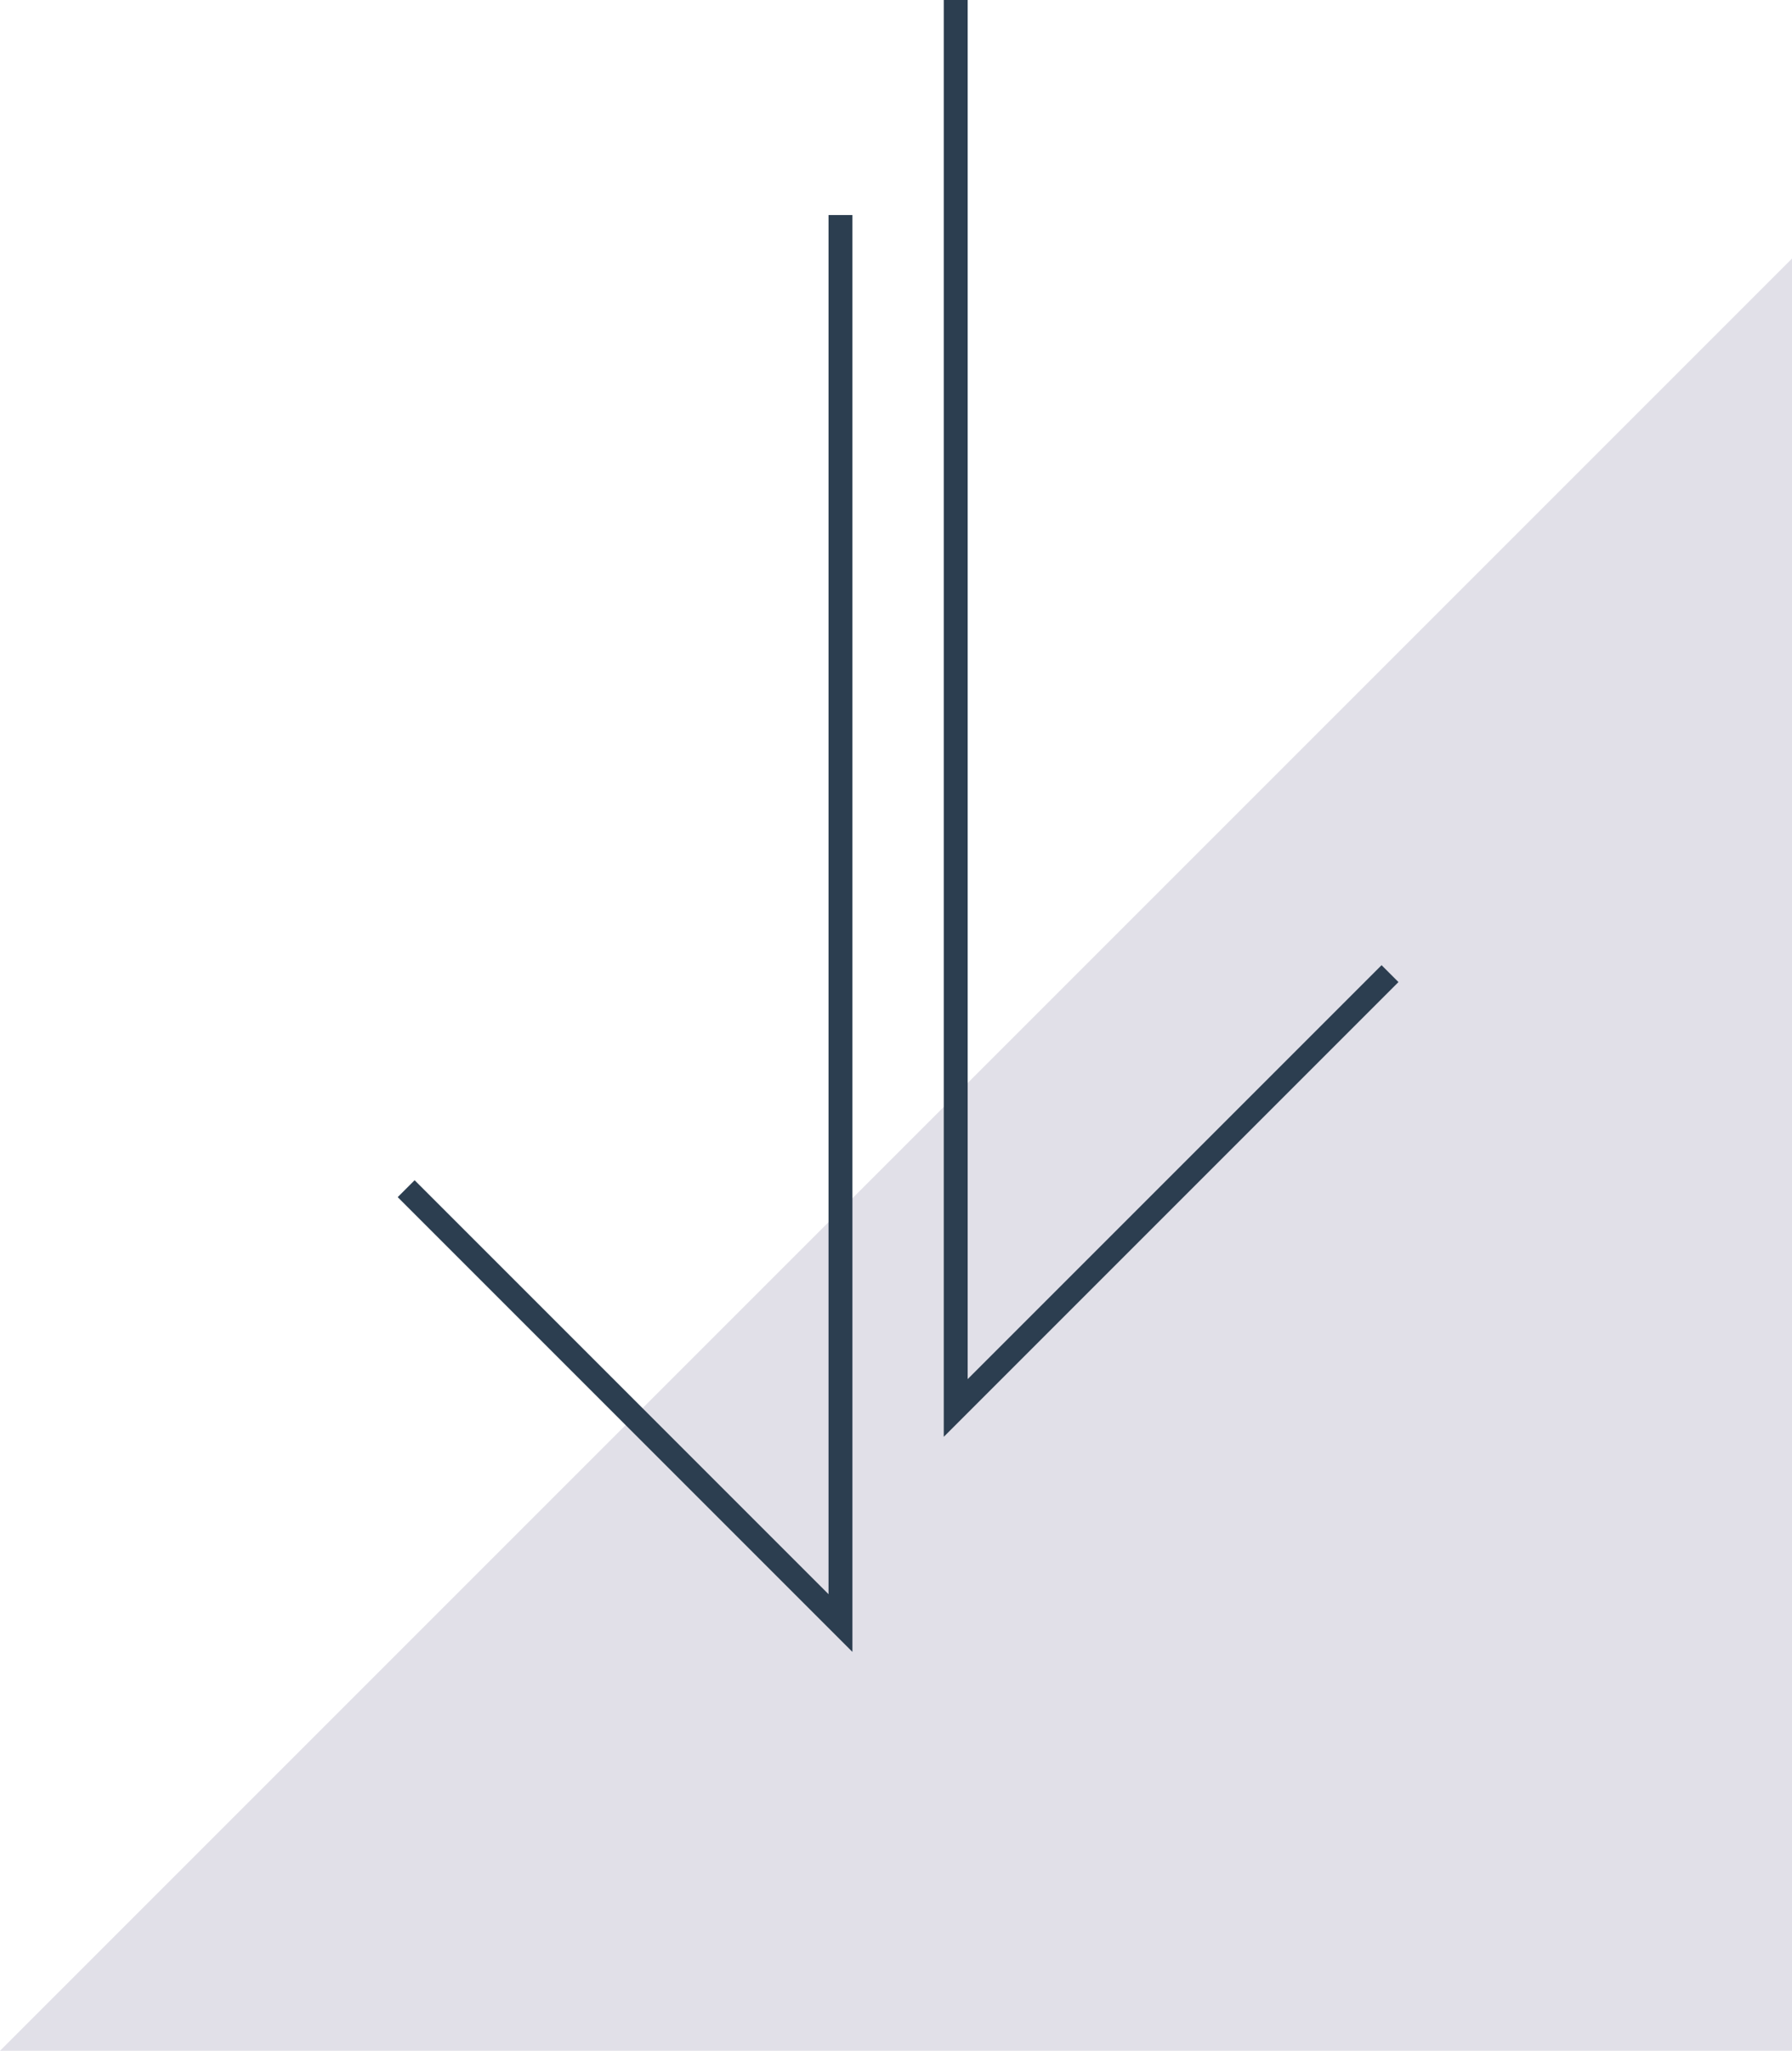
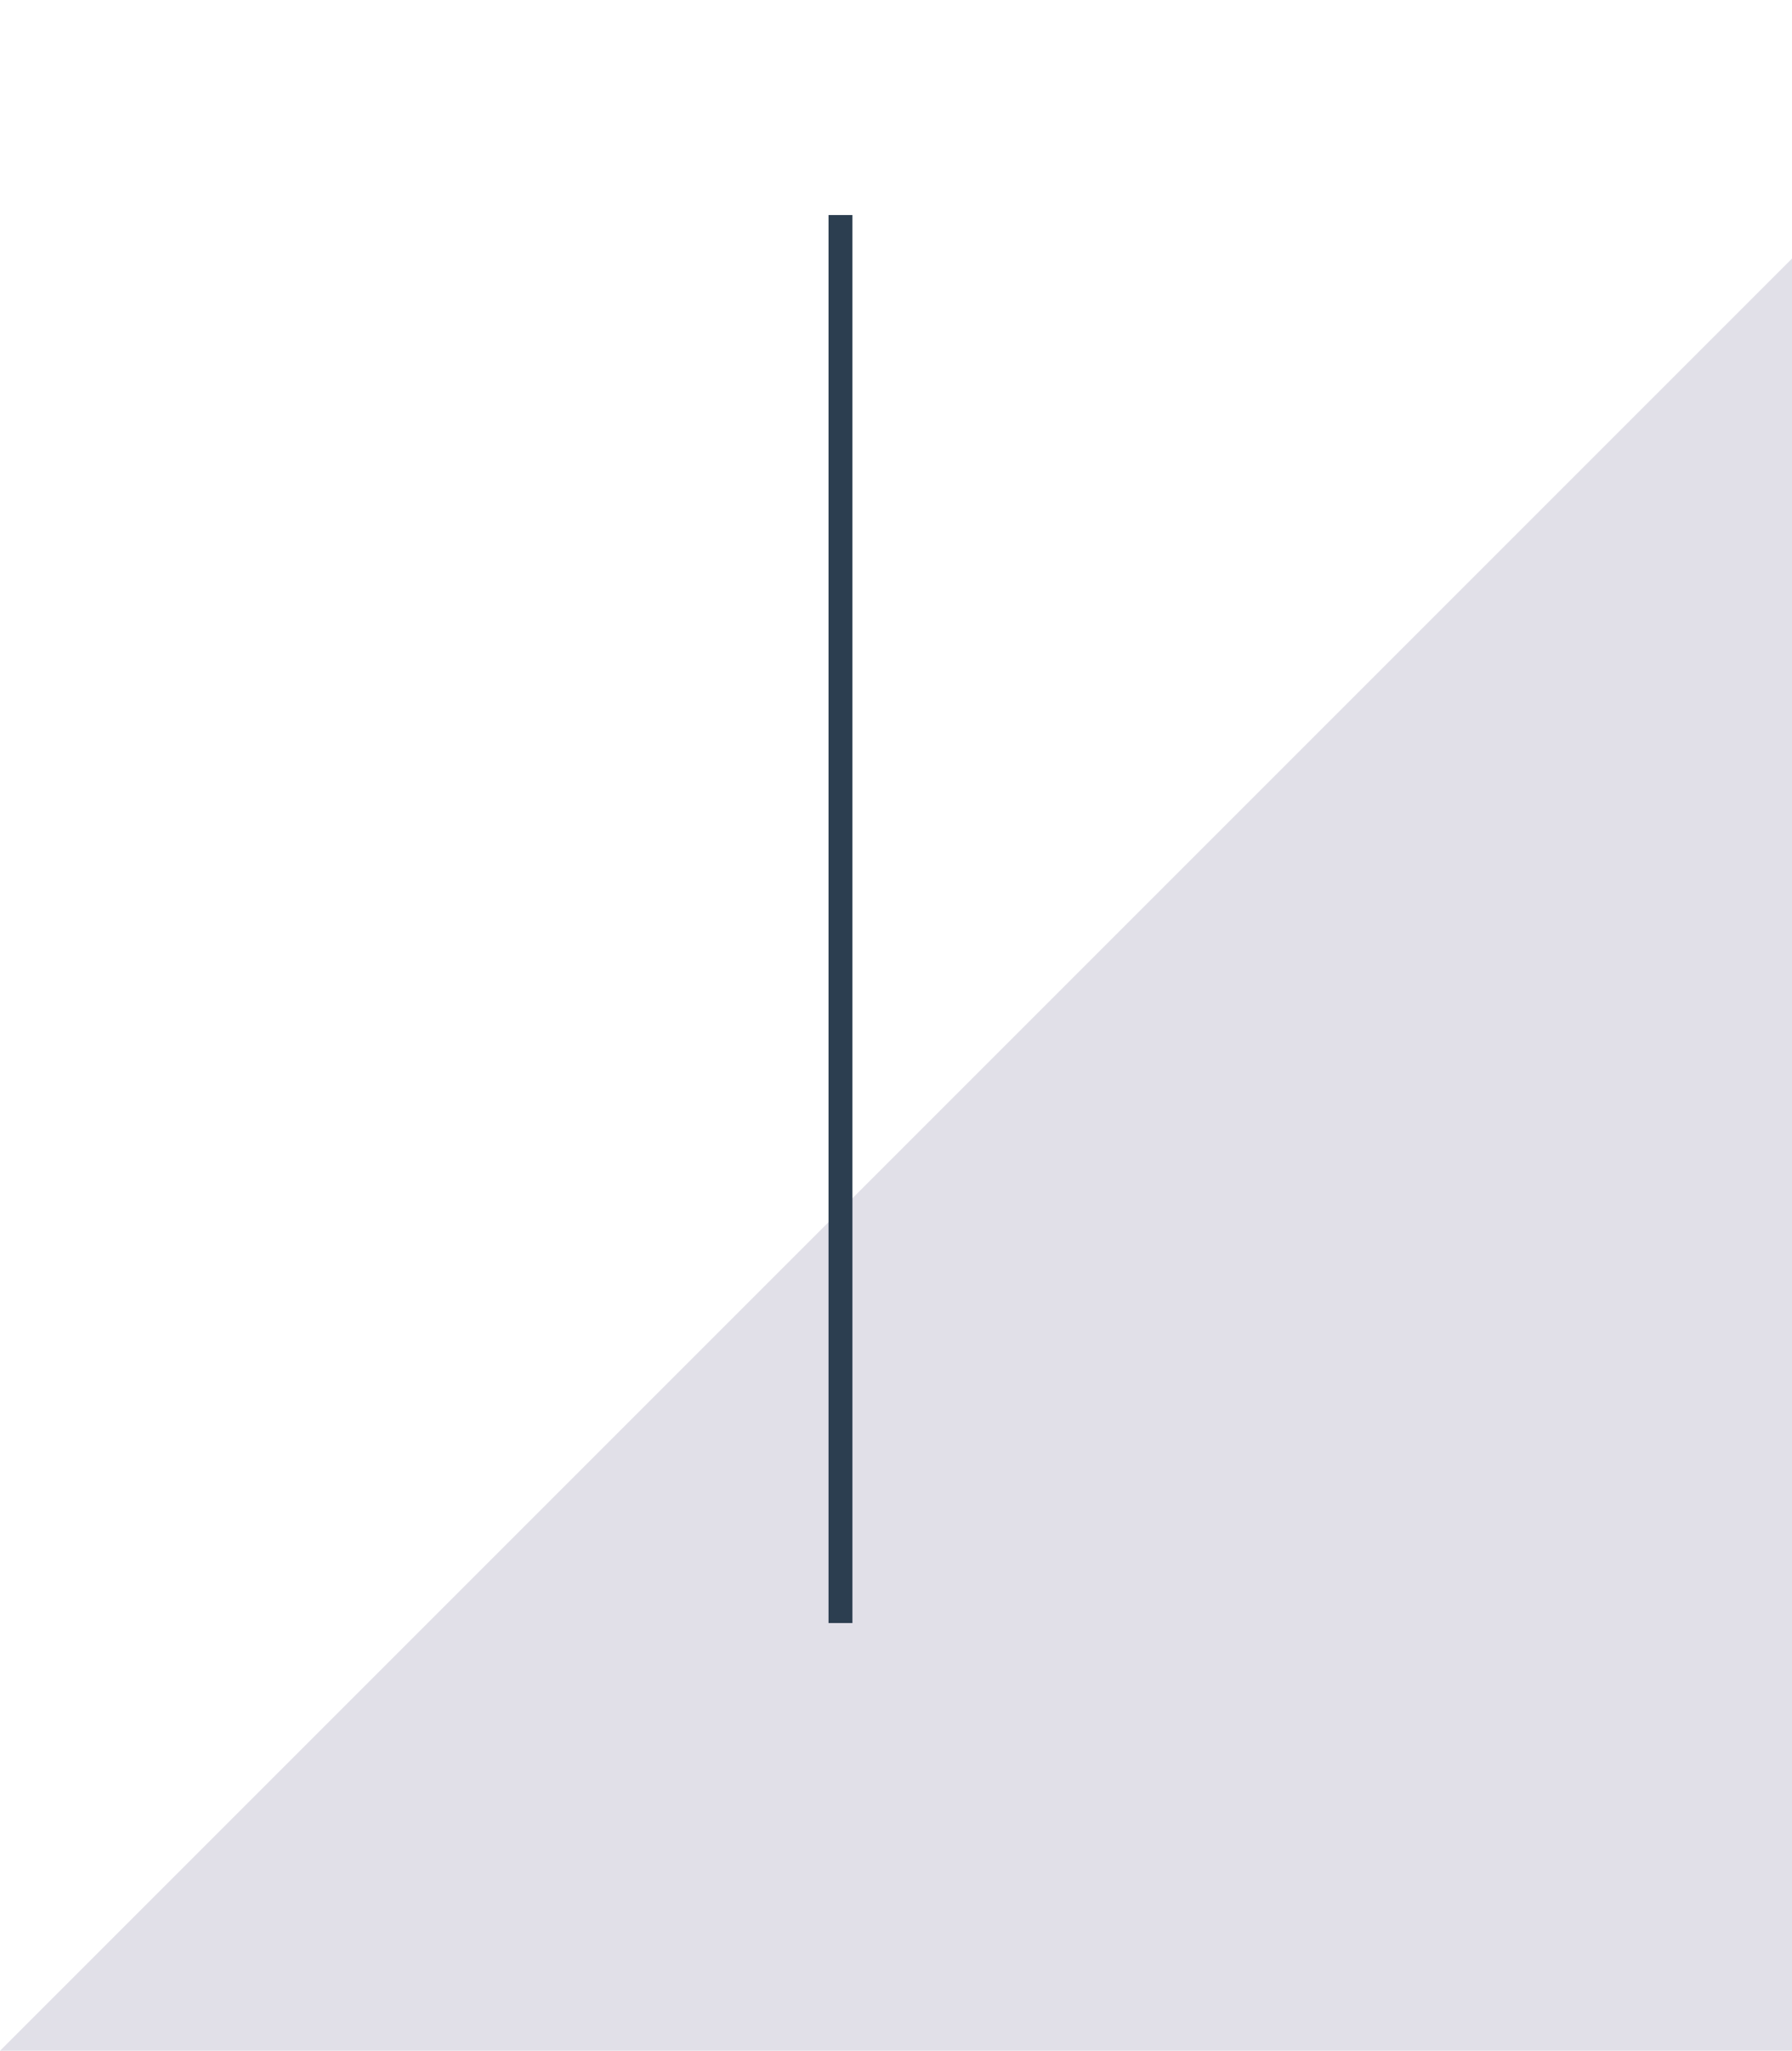
<svg xmlns="http://www.w3.org/2000/svg" width="75" height="85.821" viewBox="0 0 75 85.821">
  <g id="Group_41" data-name="Group 41" transform="translate(-1845 -994.179)">
    <path id="Path_15" data-name="Path 15" d="M2272.5,1113.5" transform="translate(-390 -55)" fill="none" stroke="#707070" stroke-width="1" />
    <path id="Path_16" data-name="Path 16" d="M2272.5,1113.5" transform="translate(-390 -55)" fill="none" stroke="#707070" stroke-width="1" />
    <path id="Path_13" data-name="Path 13" d="M75,0V75H0Z" transform="translate(1845 1005)" fill="#e1e0e8" />
    <g id="Group_3" data-name="Group 3" transform="translate(-2.324 4)">
-       <path id="Path_14" data-name="Path 14" d="M2272.5,1054.179V1113.1l-18.177-18.177" transform="translate(-390 -55)" fill="none" stroke="#2c3e50" stroke-width="1" />
-       <path id="Path_17" data-name="Path 17" d="M2254.323,1054.179V1113.1l18.177-18.177" transform="translate(-367 -64)" fill="none" stroke="#2c3e50" stroke-width="1" />
+       <path id="Path_14" data-name="Path 14" d="M2272.5,1054.179V1113.1" transform="translate(-390 -55)" fill="none" stroke="#2c3e50" stroke-width="1" />
    </g>
  </g>
</svg>